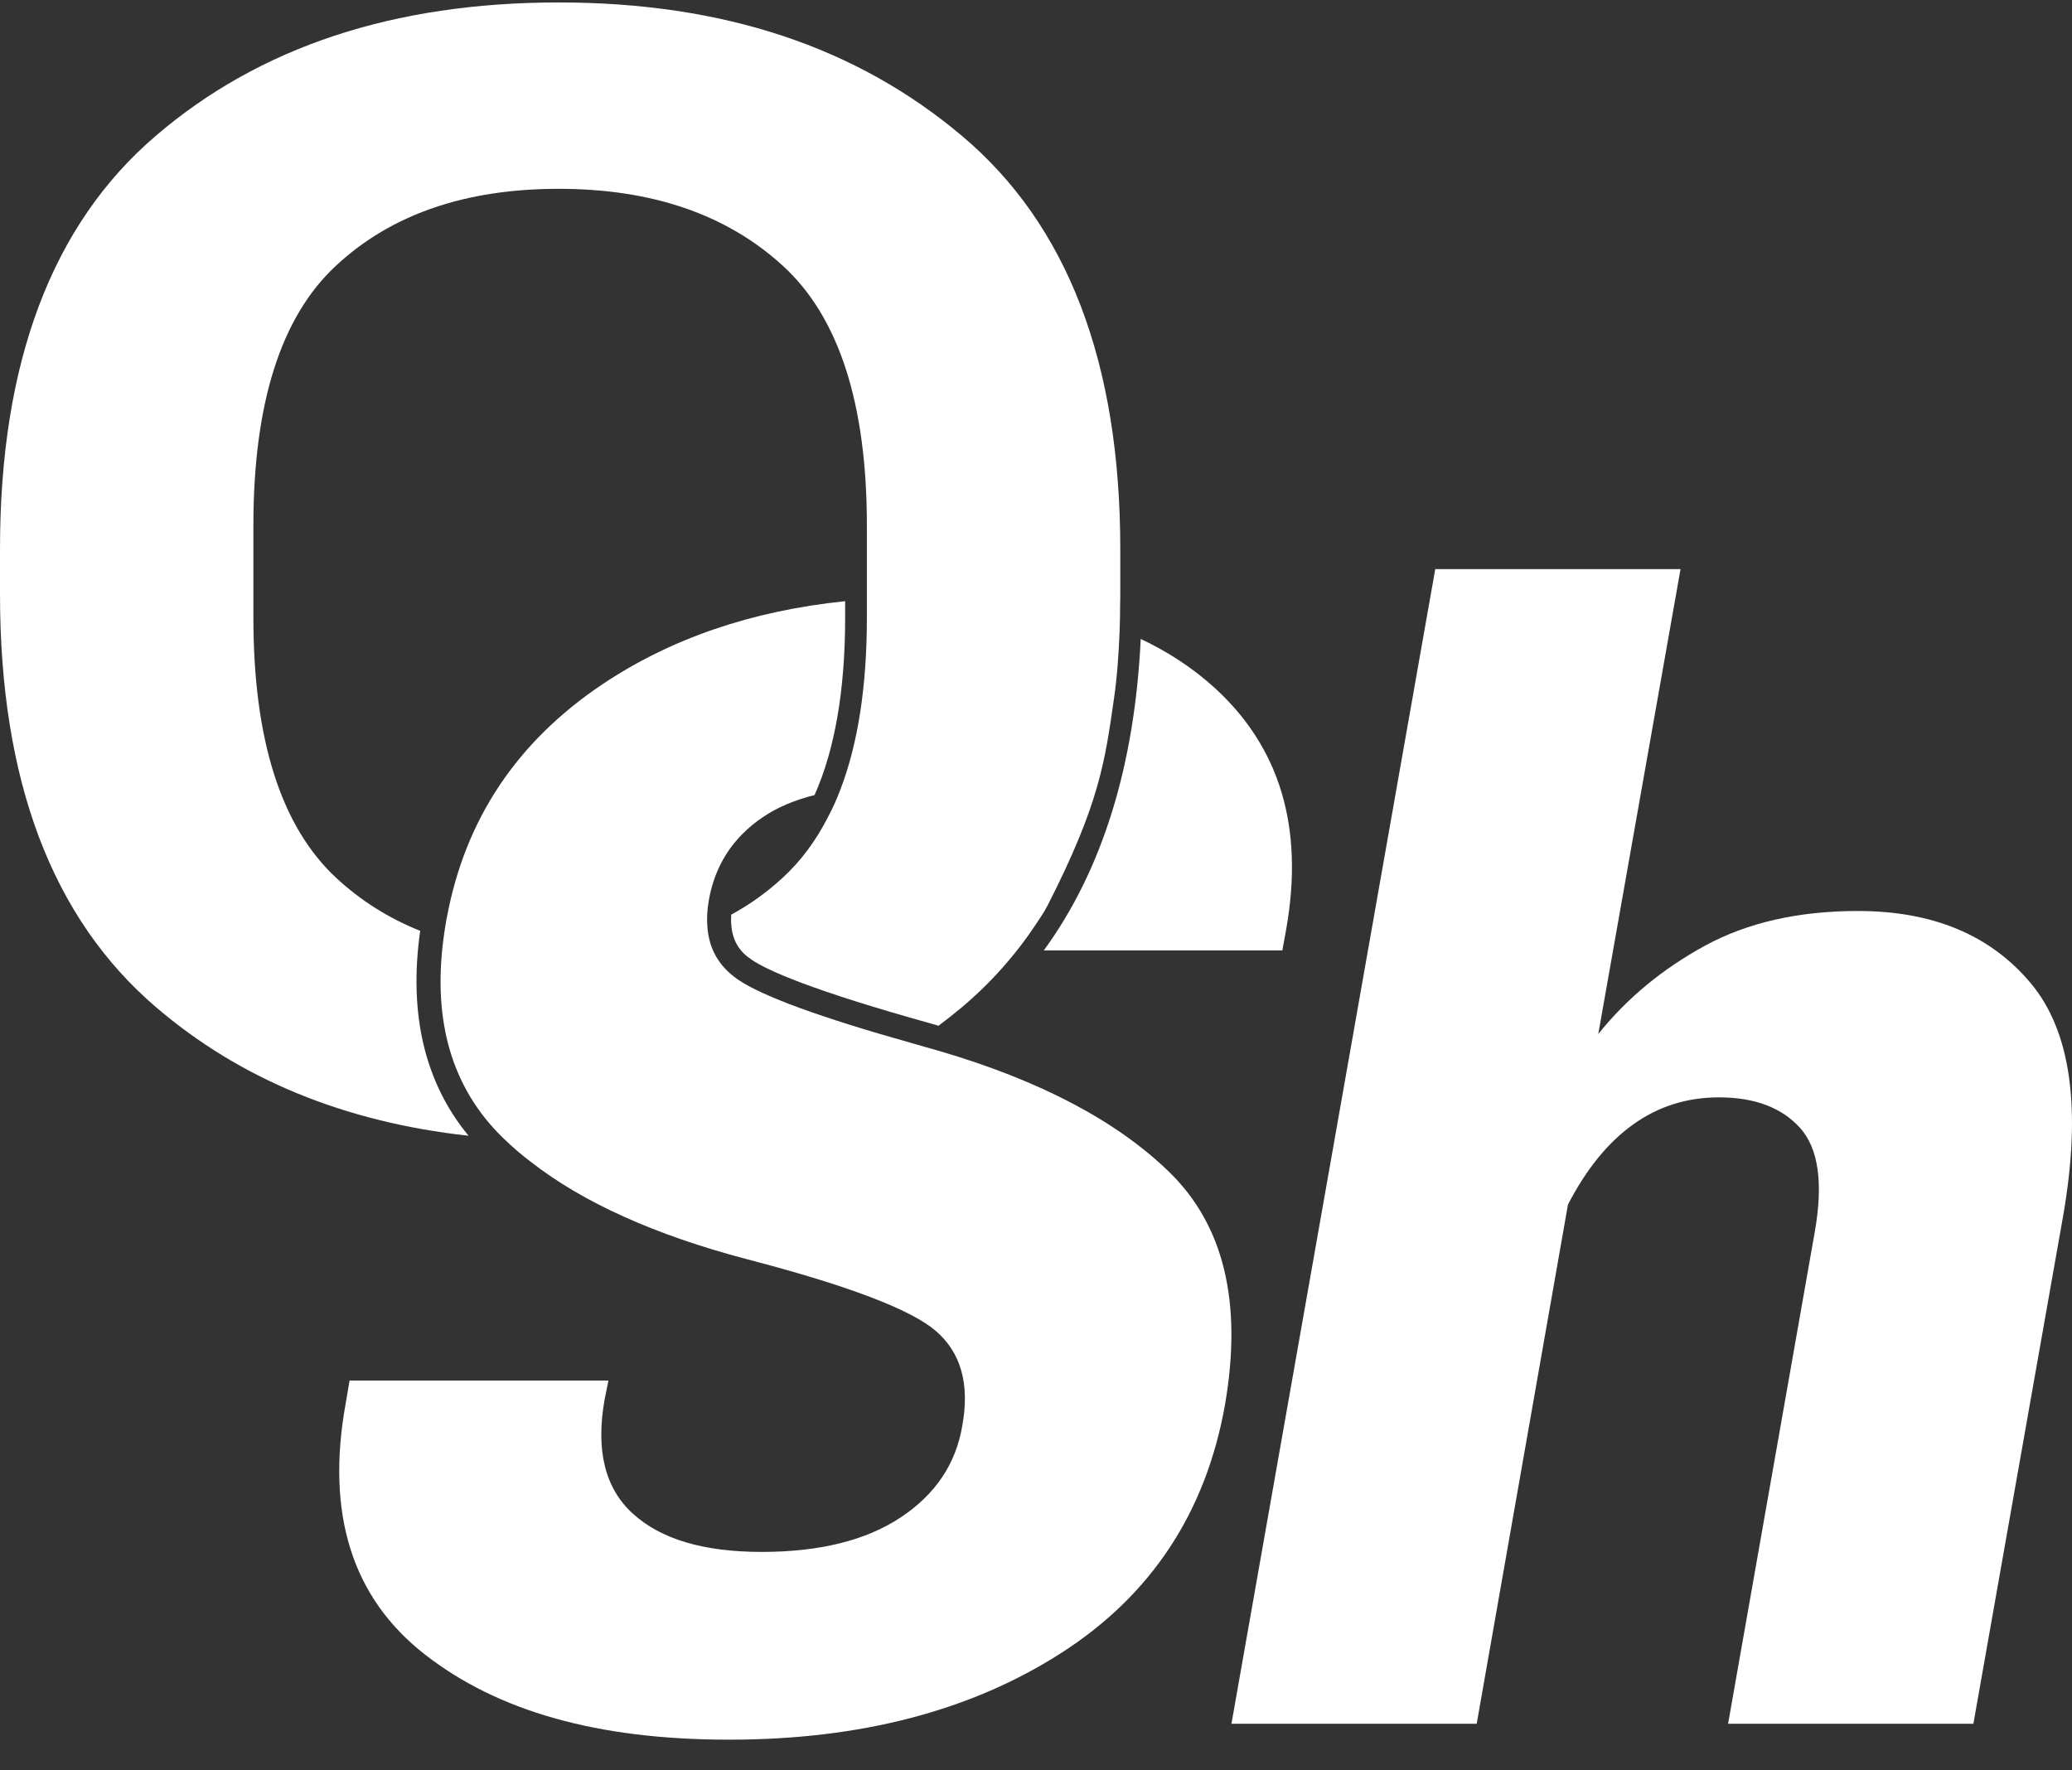
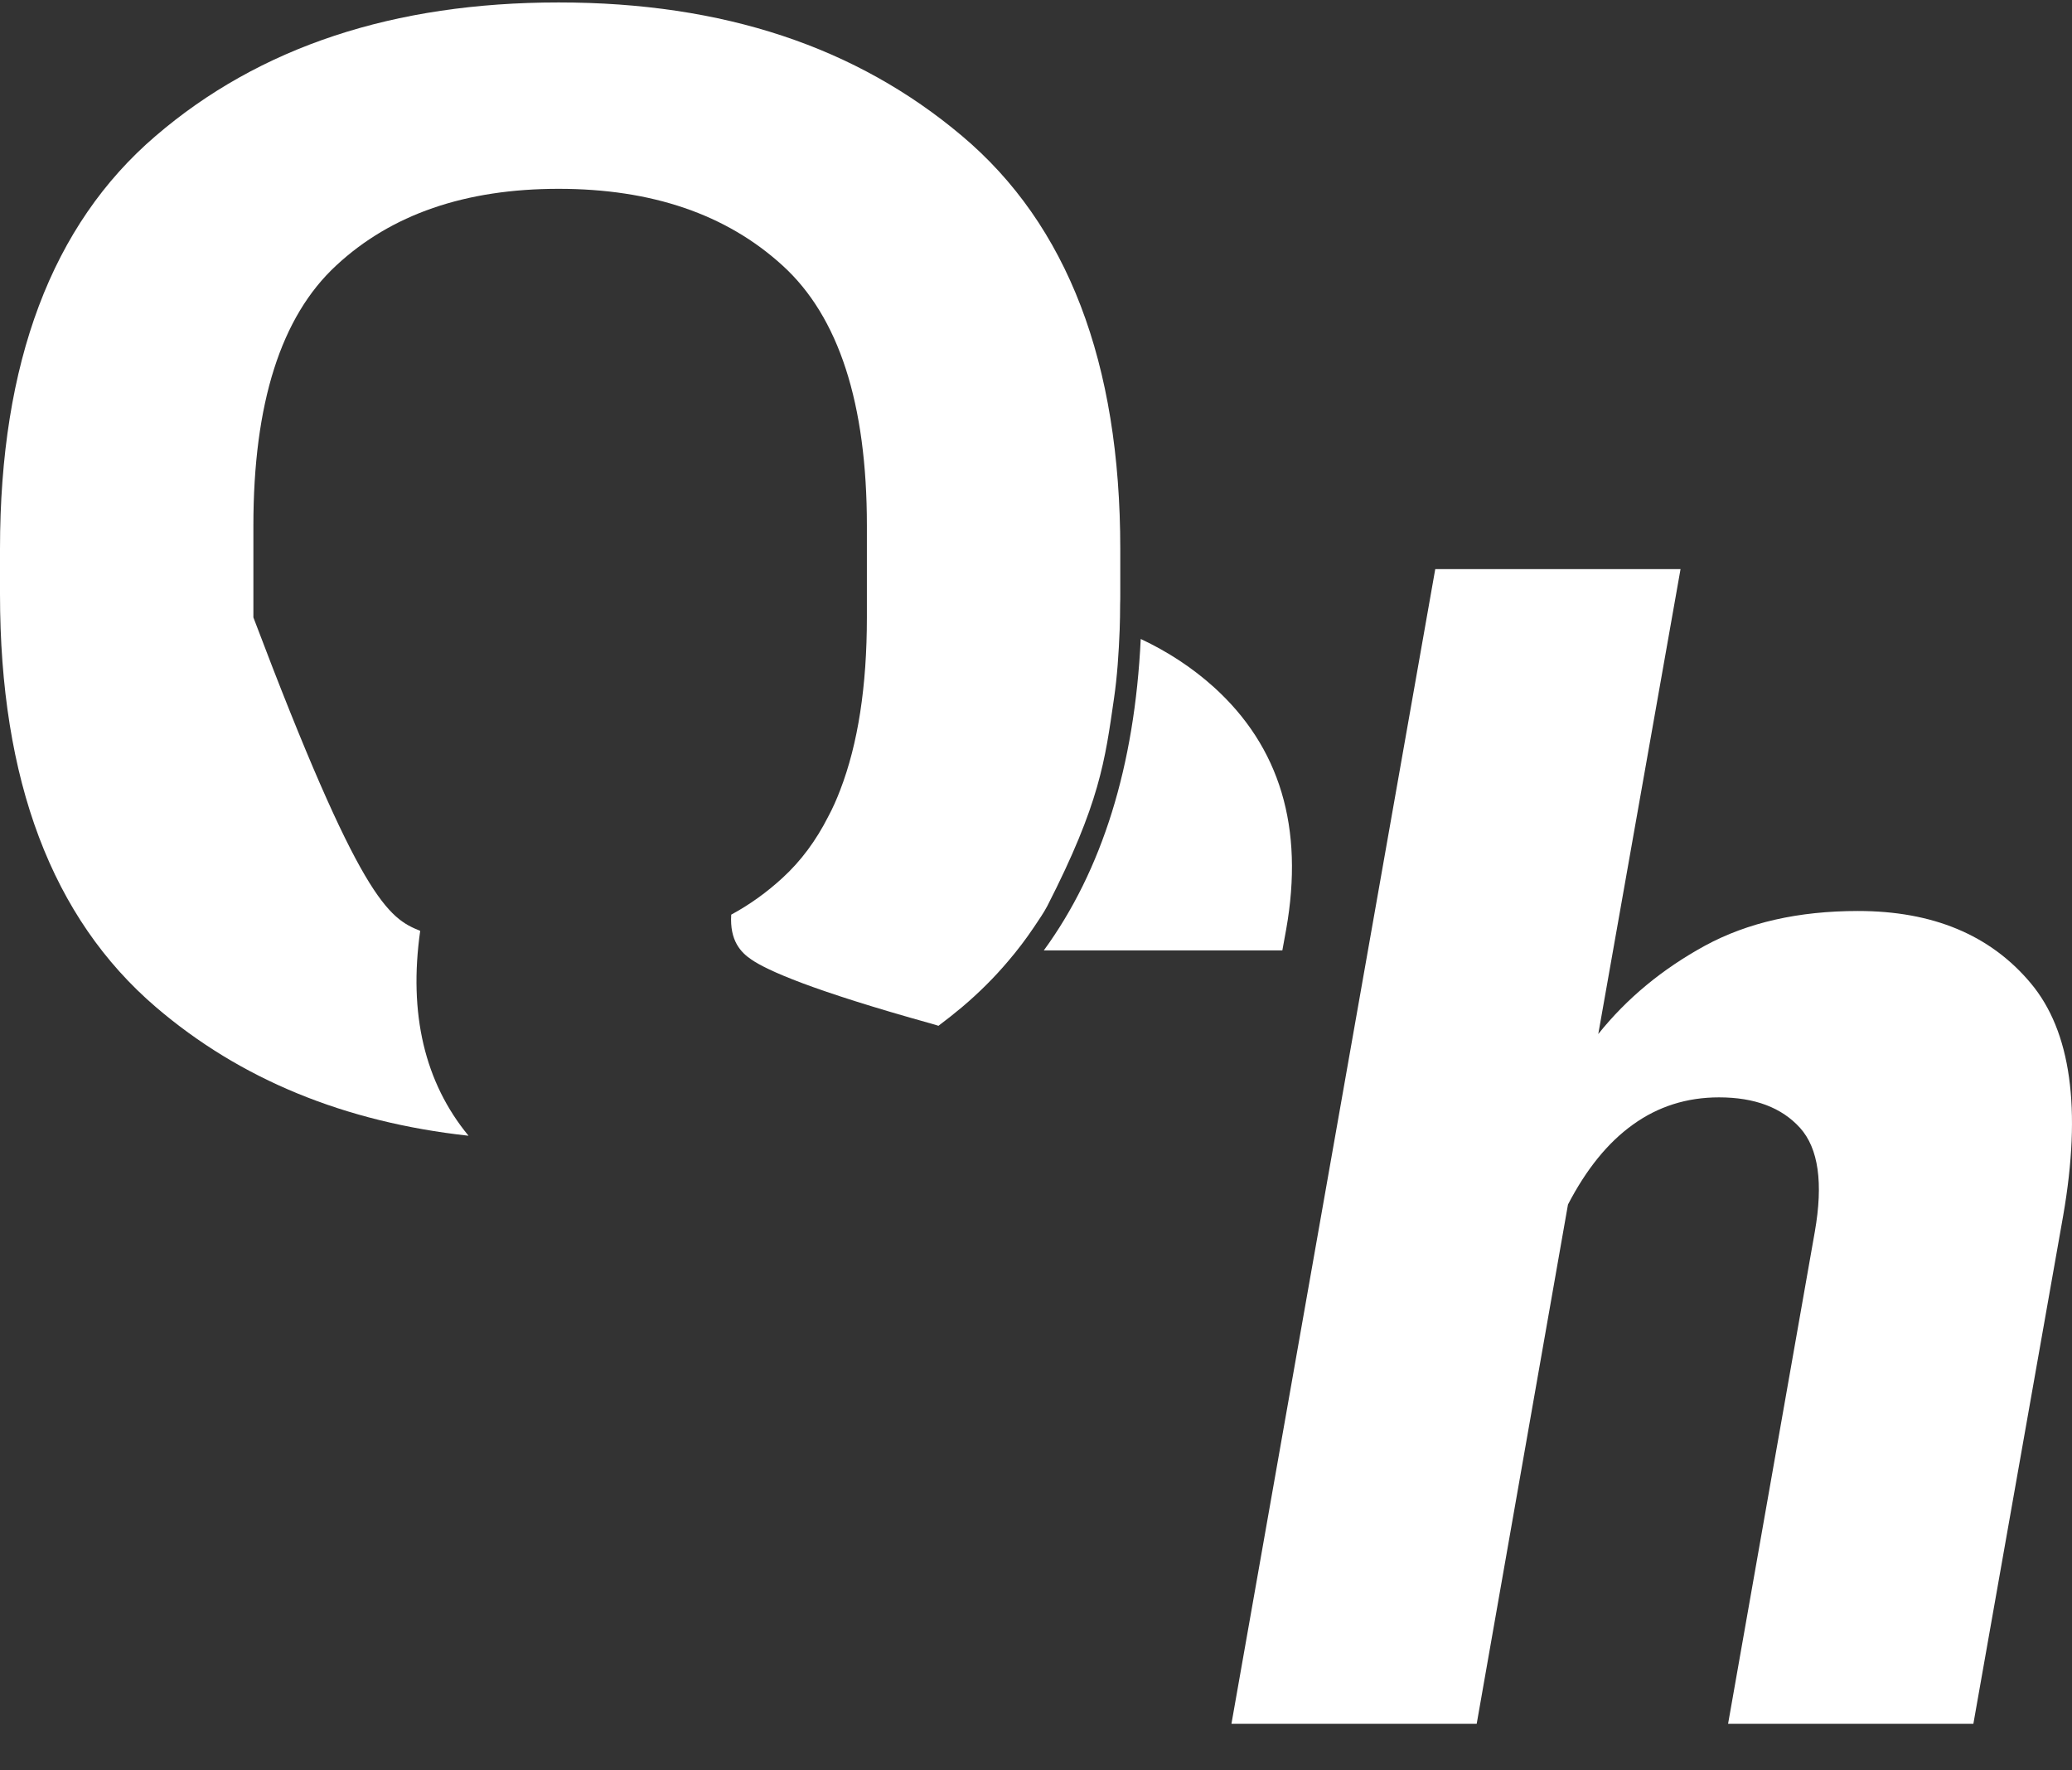
<svg xmlns="http://www.w3.org/2000/svg" width="55" height="47" viewBox="0 0 55 47" fill="none">
  <rect x="0" y="0" width="55" height="47" fill="#333333" stroke="none" />
  <path d="M32.217 18.239C31.652 17.731 31.007 17.305 30.28 16.964C30.118 20.337 29.258 23.106 27.707 25.233H34.039L34.141 24.673C34.62 21.973 33.978 19.83 32.217 18.239Z" fill="white" />
-   <path d="M29.737 14.573V15.771C29.737 15.864 29.737 15.953 29.733 16.043C29.733 16.274 29.729 16.497 29.721 16.72C29.696 17.35 29.656 17.959 29.57 18.547C29.331 20.195 29.197 21.32 27.801 24.052C27.699 24.246 27.569 24.429 27.448 24.612C27.236 24.928 27.005 25.233 26.758 25.521C26.388 25.959 25.978 26.365 25.536 26.739C25.333 26.909 25.122 27.076 24.911 27.234C24.854 27.214 24.793 27.198 24.736 27.181C21.541 26.292 20.369 25.765 19.946 25.476C19.666 25.286 19.366 24.977 19.41 24.283C19.906 24.015 20.36 23.686 20.774 23.305C21.257 22.862 21.659 22.322 21.984 21.681C22.102 21.462 22.207 21.226 22.301 20.979C22.776 19.749 23.011 18.218 23.011 16.392V13.956C23.011 10.709 22.264 8.407 20.774 7.051C19.285 5.691 17.304 5.013 14.828 5.013C12.352 5.013 10.383 5.691 8.922 7.051C7.457 8.407 6.726 10.709 6.726 13.956V16.392C6.726 19.635 7.457 21.941 8.922 23.305C9.567 23.905 10.31 24.376 11.154 24.713C10.842 26.913 11.272 28.74 12.437 30.153C9.145 29.791 6.377 28.655 4.14 26.739C1.38 24.376 0 20.723 0 15.771V14.573C0 9.625 1.376 5.967 4.132 3.609C6.884 1.246 10.452 0.065 14.828 0.065C19.203 0.065 22.735 1.246 25.536 3.609C28.336 5.967 29.737 9.625 29.737 14.573Z" fill="white" />
-   <path d="M32.517 37.293C32.01 40.151 30.561 42.351 28.17 43.885C25.779 45.42 22.84 46.187 19.353 46.187C15.867 46.187 13.216 45.436 11.28 43.926C9.344 42.416 8.645 40.191 9.177 37.252L9.279 36.652H16.151L16.049 37.155C15.81 38.503 16.057 39.514 16.8 40.187C17.543 40.865 18.68 41.202 20.218 41.202C21.756 41.202 22.982 40.898 23.904 40.289C24.825 39.68 25.373 38.868 25.543 37.853C25.746 36.745 25.507 35.905 24.833 35.328C24.159 34.756 22.487 34.123 19.816 33.428C17.385 32.787 15.473 31.927 14.081 30.839C13.829 30.648 13.594 30.445 13.378 30.234C13.362 30.222 13.35 30.205 13.334 30.193C12.006 28.89 11.483 27.133 11.771 24.928C11.791 24.77 11.816 24.612 11.844 24.449C11.848 24.417 11.856 24.38 11.864 24.348C12.347 21.754 13.719 19.692 15.988 18.169C17.799 16.956 19.946 16.217 22.434 15.961V16.392C22.434 18.316 22.162 19.895 21.622 21.108C21.087 21.242 20.628 21.437 20.246 21.697C19.451 22.237 18.976 22.976 18.814 23.909C18.814 23.922 18.809 23.934 18.809 23.946C18.769 24.177 18.761 24.396 18.777 24.599C18.817 25.196 19.09 25.663 19.585 26.004C20.23 26.447 21.781 27.015 24.241 27.705C24.346 27.737 24.456 27.766 24.565 27.798C24.695 27.835 24.825 27.871 24.951 27.908C27.601 28.687 29.627 29.751 31.023 31.103C32.489 32.519 32.984 34.581 32.517 37.293Z" fill="white" />
+   <path d="M29.737 14.573V15.771C29.737 15.864 29.737 15.953 29.733 16.043C29.733 16.274 29.729 16.497 29.721 16.72C29.696 17.35 29.656 17.959 29.57 18.547C29.331 20.195 29.197 21.32 27.801 24.052C27.699 24.246 27.569 24.429 27.448 24.612C27.236 24.928 27.005 25.233 26.758 25.521C26.388 25.959 25.978 26.365 25.536 26.739C25.333 26.909 25.122 27.076 24.911 27.234C24.854 27.214 24.793 27.198 24.736 27.181C21.541 26.292 20.369 25.765 19.946 25.476C19.666 25.286 19.366 24.977 19.41 24.283C19.906 24.015 20.36 23.686 20.774 23.305C21.257 22.862 21.659 22.322 21.984 21.681C22.102 21.462 22.207 21.226 22.301 20.979C22.776 19.749 23.011 18.218 23.011 16.392V13.956C23.011 10.709 22.264 8.407 20.774 7.051C19.285 5.691 17.304 5.013 14.828 5.013C12.352 5.013 10.383 5.691 8.922 7.051C7.457 8.407 6.726 10.709 6.726 13.956V16.392C9.567 23.905 10.31 24.376 11.154 24.713C10.842 26.913 11.272 28.74 12.437 30.153C9.145 29.791 6.377 28.655 4.14 26.739C1.38 24.376 0 20.723 0 15.771V14.573C0 9.625 1.376 5.967 4.132 3.609C6.884 1.246 10.452 0.065 14.828 0.065C19.203 0.065 22.735 1.246 25.536 3.609C28.336 5.967 29.737 9.625 29.737 14.573Z" fill="white" />
  <path d="M53.904 26.102C52.833 24.823 51.306 24.186 49.318 24.186C47.739 24.186 46.387 24.494 45.258 25.107C44.13 25.724 43.184 26.503 42.425 27.453L44.609 15.109H38.098L32.688 45.765H39.198L41.621 31.979C42.105 31.046 42.677 30.335 43.347 29.856C44.012 29.377 44.775 29.134 45.628 29.134C46.578 29.134 47.296 29.406 47.783 29.946C48.27 30.49 48.4 31.407 48.173 32.702L45.871 45.765H52.382L54.765 32.28C55.26 29.434 54.972 27.376 53.904 26.102Z" fill="white" />
</svg>